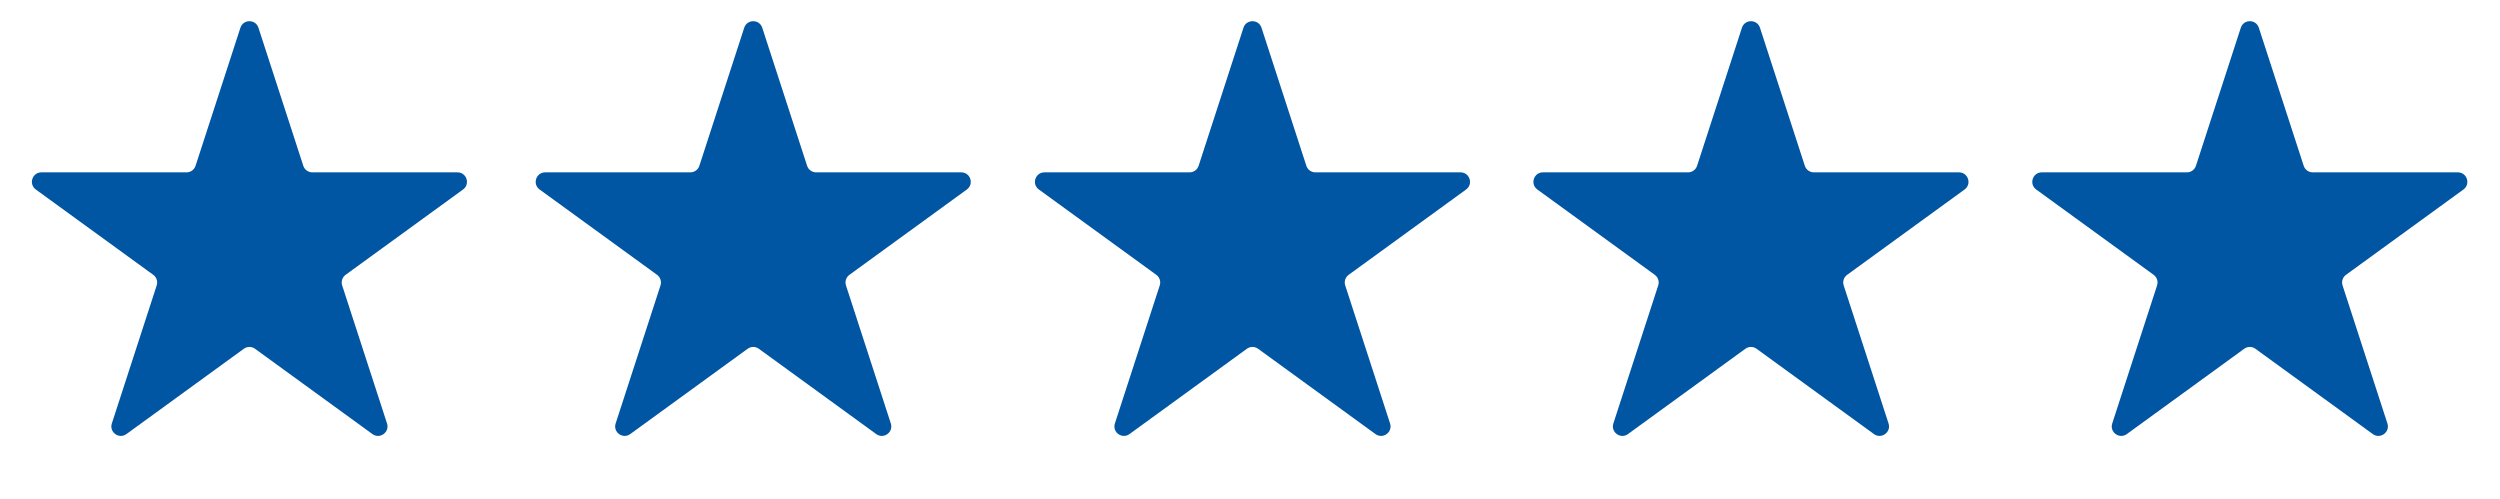
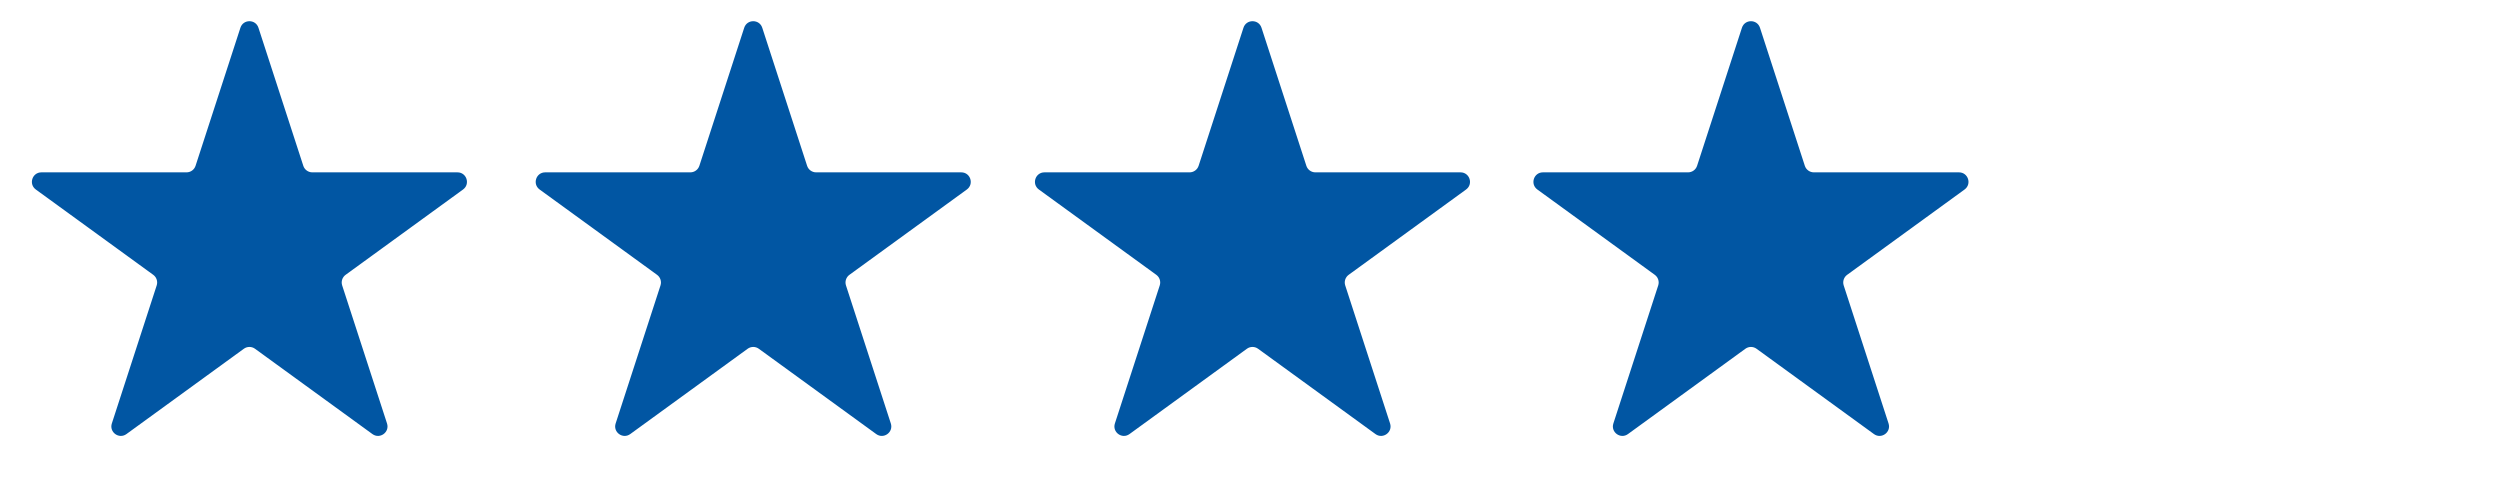
<svg xmlns="http://www.w3.org/2000/svg" width="1318" height="263" viewBox="0 0 1318 263" fill="none">
  <path d="M126.745 14.635C128.241 10.029 134.759 10.029 136.255 14.635L159.901 87.409C160.57 89.469 162.49 90.864 164.656 90.864H241.176C246.019 90.864 248.033 97.062 244.114 99.909L182.209 144.886C180.457 146.159 179.723 148.416 180.393 150.476L204.038 223.25C205.535 227.857 200.263 231.688 196.344 228.841L134.439 183.864C132.686 182.591 130.314 182.591 128.561 183.864L66.656 228.841C62.737 231.688 57.465 227.857 58.962 223.25L82.607 150.476C83.277 148.416 82.543 146.159 80.791 144.886L18.886 99.909C14.967 97.062 16.981 90.864 21.825 90.864H98.344C100.51 90.864 102.43 89.469 103.099 87.409L126.745 14.635Z" fill="#0156A3" />
  <path d="M392.35 14.635C393.847 10.029 400.364 10.029 401.861 14.635L425.506 87.409C426.176 89.469 428.096 90.864 430.262 90.864H506.781C511.625 90.864 513.638 97.062 509.72 99.909L447.815 144.886C446.062 146.159 445.329 148.416 445.998 150.476L469.644 223.25C471.141 227.857 465.868 231.688 461.95 228.841L400.044 183.864C398.292 182.591 395.919 182.591 394.167 183.864L332.261 228.841C328.343 231.688 323.07 227.857 324.567 223.25L348.213 150.476C348.882 148.416 348.149 146.159 346.396 144.886L284.491 99.909C280.572 97.062 282.586 90.864 287.43 90.864H363.949C366.115 90.864 368.035 89.469 368.704 87.409L392.35 14.635Z" fill="#0156A3" />
  <path d="M918.35 14.635C919.847 10.029 926.364 10.029 927.861 14.635L951.506 87.409C952.176 89.469 954.096 90.864 956.262 90.864H1032.78C1037.62 90.864 1039.64 97.062 1035.72 99.909L973.815 144.886C972.062 146.159 971.329 148.416 971.998 150.476L995.644 223.25C997.141 227.857 991.868 231.688 987.95 228.841L926.044 183.864C924.292 182.591 921.919 182.591 920.167 183.864L858.261 228.841C854.343 231.688 849.07 227.857 850.567 223.25L874.213 150.476C874.882 148.416 874.149 146.159 872.396 144.886L810.491 99.909C806.572 97.062 808.586 90.864 813.43 90.864H889.949C892.115 90.864 894.035 89.469 894.704 87.409L918.35 14.635Z" fill="#0156A3" />
-   <path d="M655.553 14.635C657.05 10.029 663.567 10.029 665.064 14.635L688.71 87.409C689.379 89.469 691.299 90.864 693.465 90.864H769.984C774.828 90.864 776.842 97.062 772.923 99.909L711.018 144.886C709.265 146.159 708.532 148.416 709.201 150.476L732.847 223.25C734.344 227.857 729.071 231.688 725.153 228.841L663.248 183.864C661.495 182.591 659.122 182.591 657.37 183.864L595.464 228.841C591.546 231.688 586.273 227.857 587.77 223.25L611.416 150.476C612.085 148.416 611.352 146.159 609.599 144.886L547.694 99.909C543.776 97.062 545.789 90.864 550.633 90.864H627.152C629.318 90.864 631.238 89.469 631.908 87.409L655.553 14.635Z" fill="#0156A3" />
-   <path d="M1181.35 14.635C1182.85 10.029 1189.36 10.029 1190.86 14.635L1214.51 87.409C1215.18 89.469 1217.1 90.864 1219.26 90.864H1295.78C1300.62 90.864 1302.64 97.062 1298.72 99.909L1236.81 144.886C1235.06 146.159 1234.33 148.416 1235 150.476L1258.64 223.25C1260.14 227.857 1254.87 231.688 1250.95 228.841L1189.04 183.864C1187.29 182.591 1184.92 182.591 1183.17 183.864L1121.26 228.841C1117.34 231.688 1112.07 227.857 1113.57 223.25L1137.21 150.476C1137.88 148.416 1137.15 146.159 1135.4 144.886L1073.49 99.909C1069.57 97.062 1071.59 90.864 1076.43 90.864H1152.95C1155.12 90.864 1157.04 89.469 1157.7 87.409L1181.35 14.635Z" fill="#0156A3" />
+   <path d="M655.553 14.635C657.05 10.029 663.567 10.029 665.064 14.635L688.71 87.409C689.379 89.469 691.299 90.864 693.465 90.864H769.984C774.828 90.864 776.842 97.062 772.923 99.909L711.018 144.886C709.265 146.159 708.532 148.416 709.201 150.476L732.847 223.25C734.344 227.857 729.071 231.688 725.153 228.841L663.248 183.864C661.495 182.591 659.122 182.591 657.37 183.864L595.464 228.841C591.546 231.688 586.273 227.857 587.77 223.25L611.416 150.476C612.085 148.416 611.352 146.159 609.599 144.886L547.694 99.909C543.776 97.062 545.789 90.864 550.633 90.864H627.152C629.318 90.864 631.238 89.469 631.908 87.409L655.553 14.635" fill="#0156A3" />
</svg>